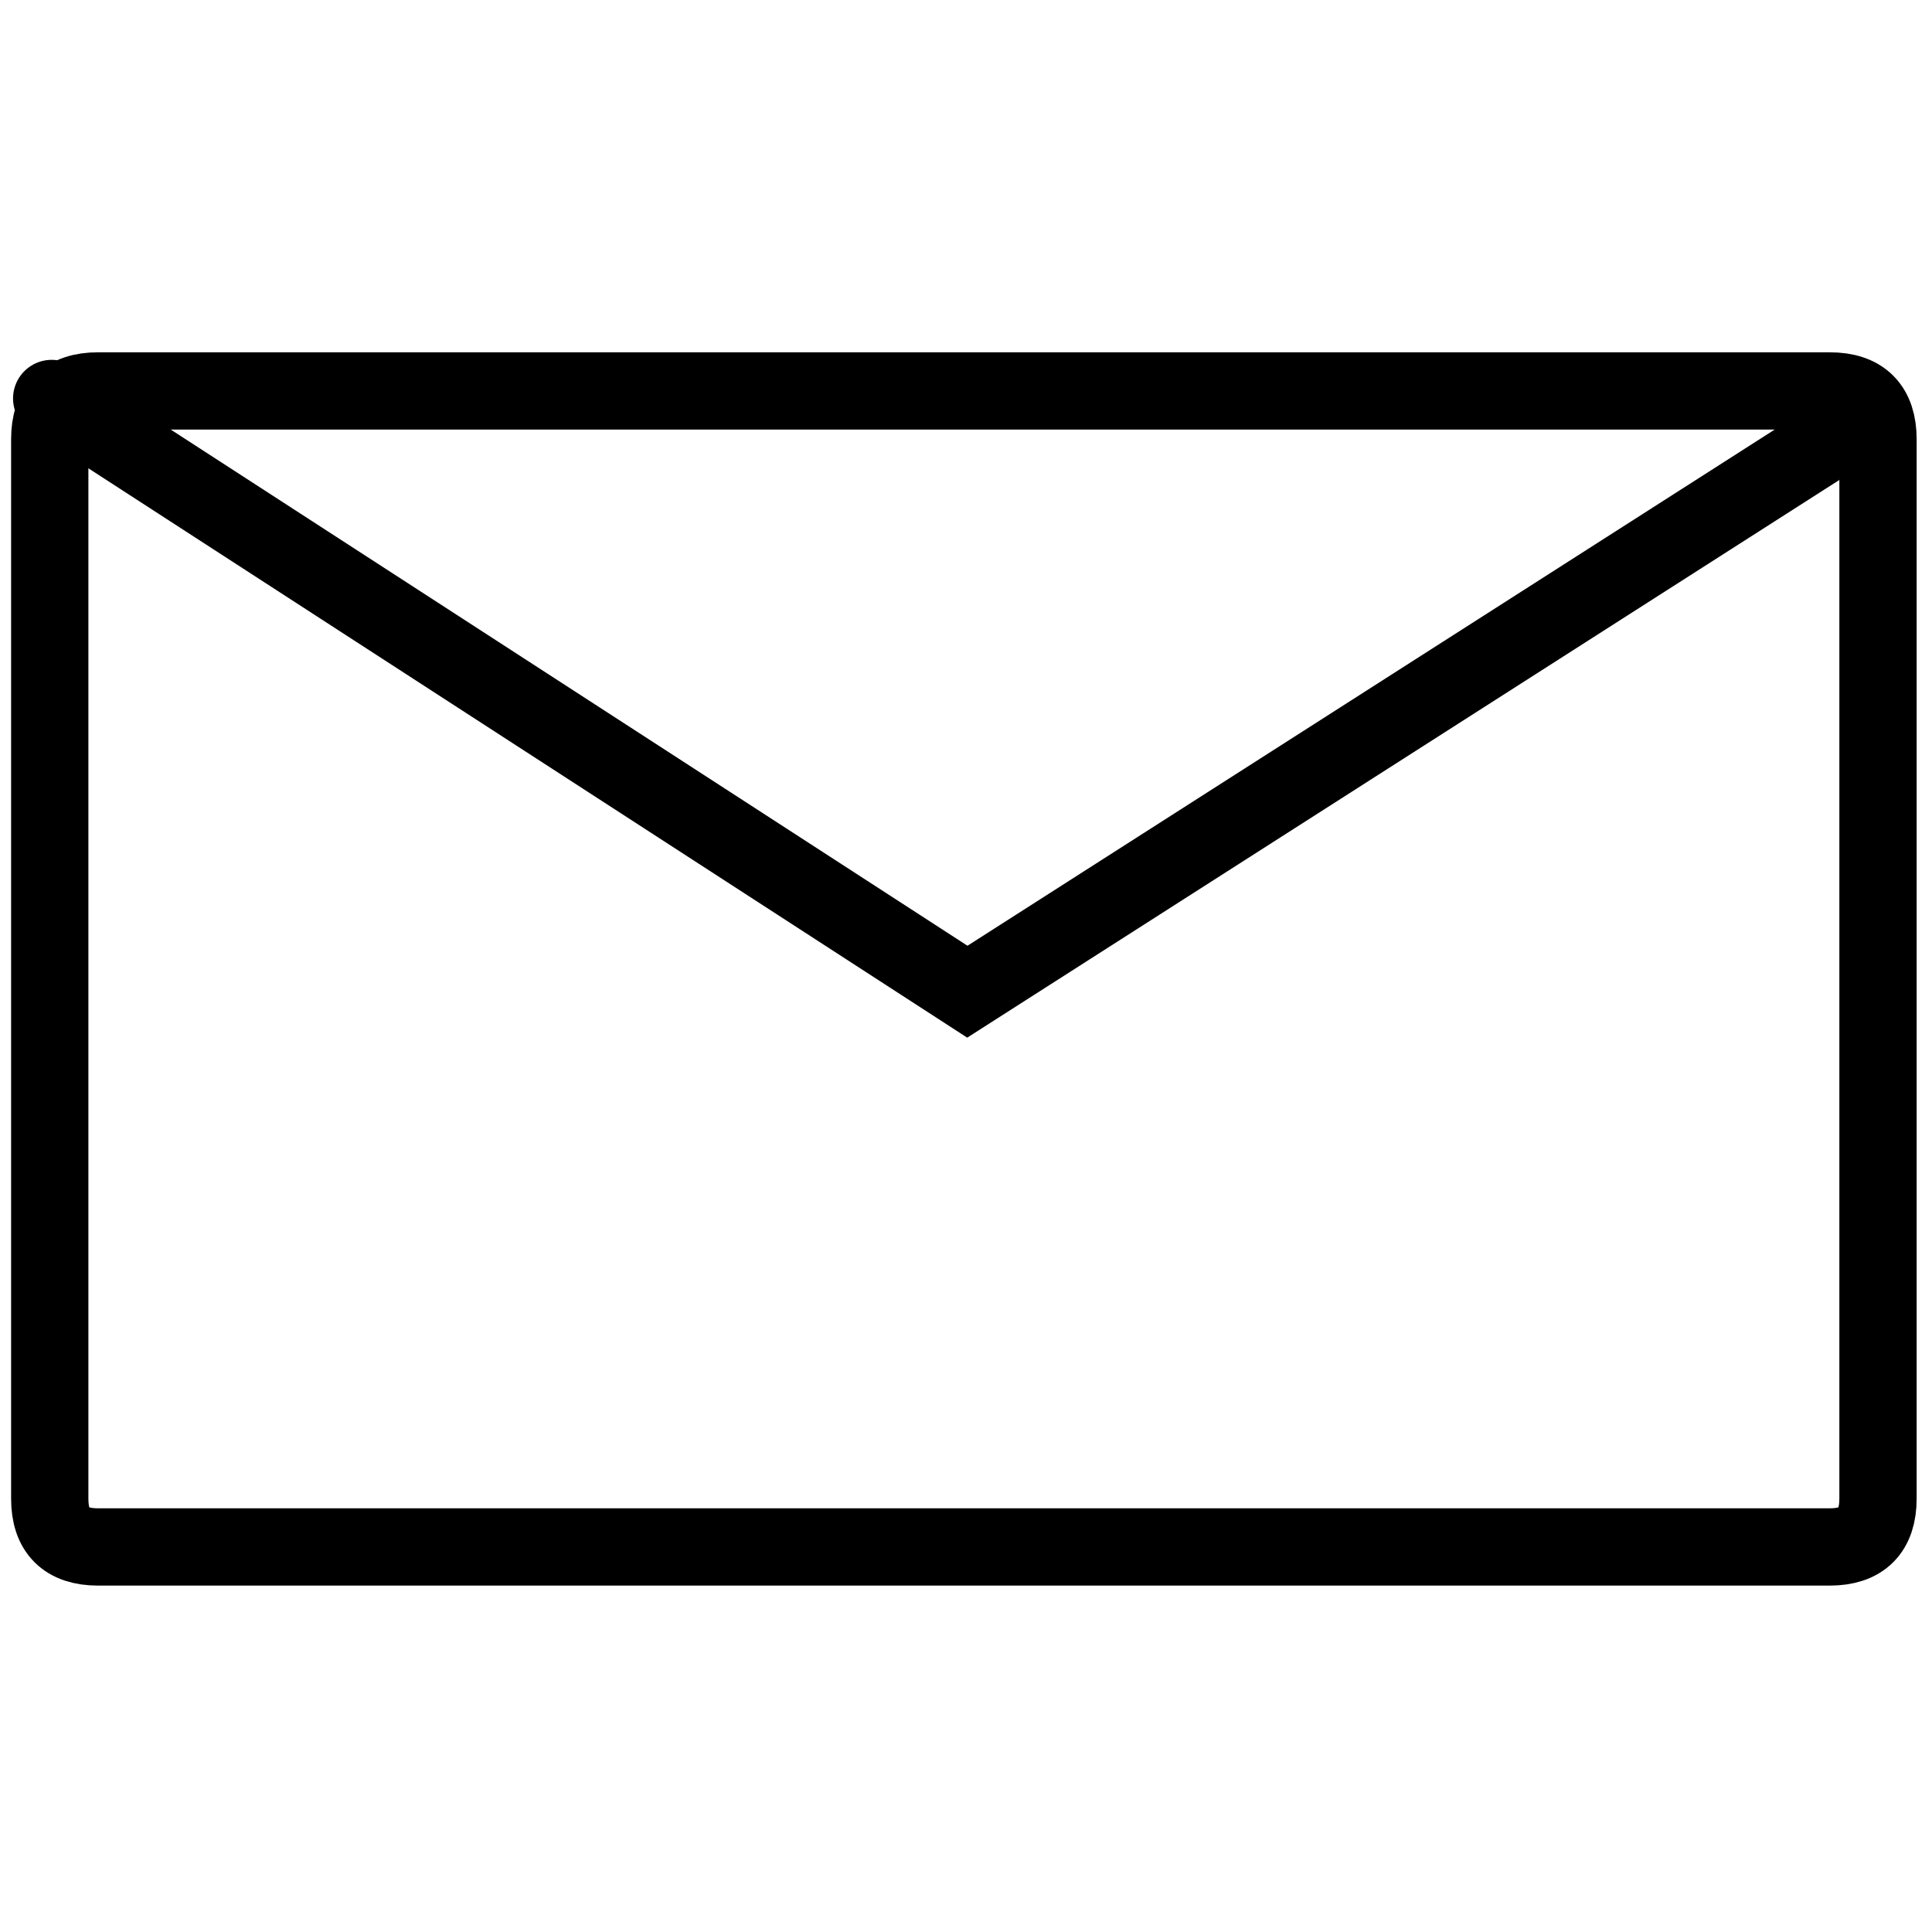
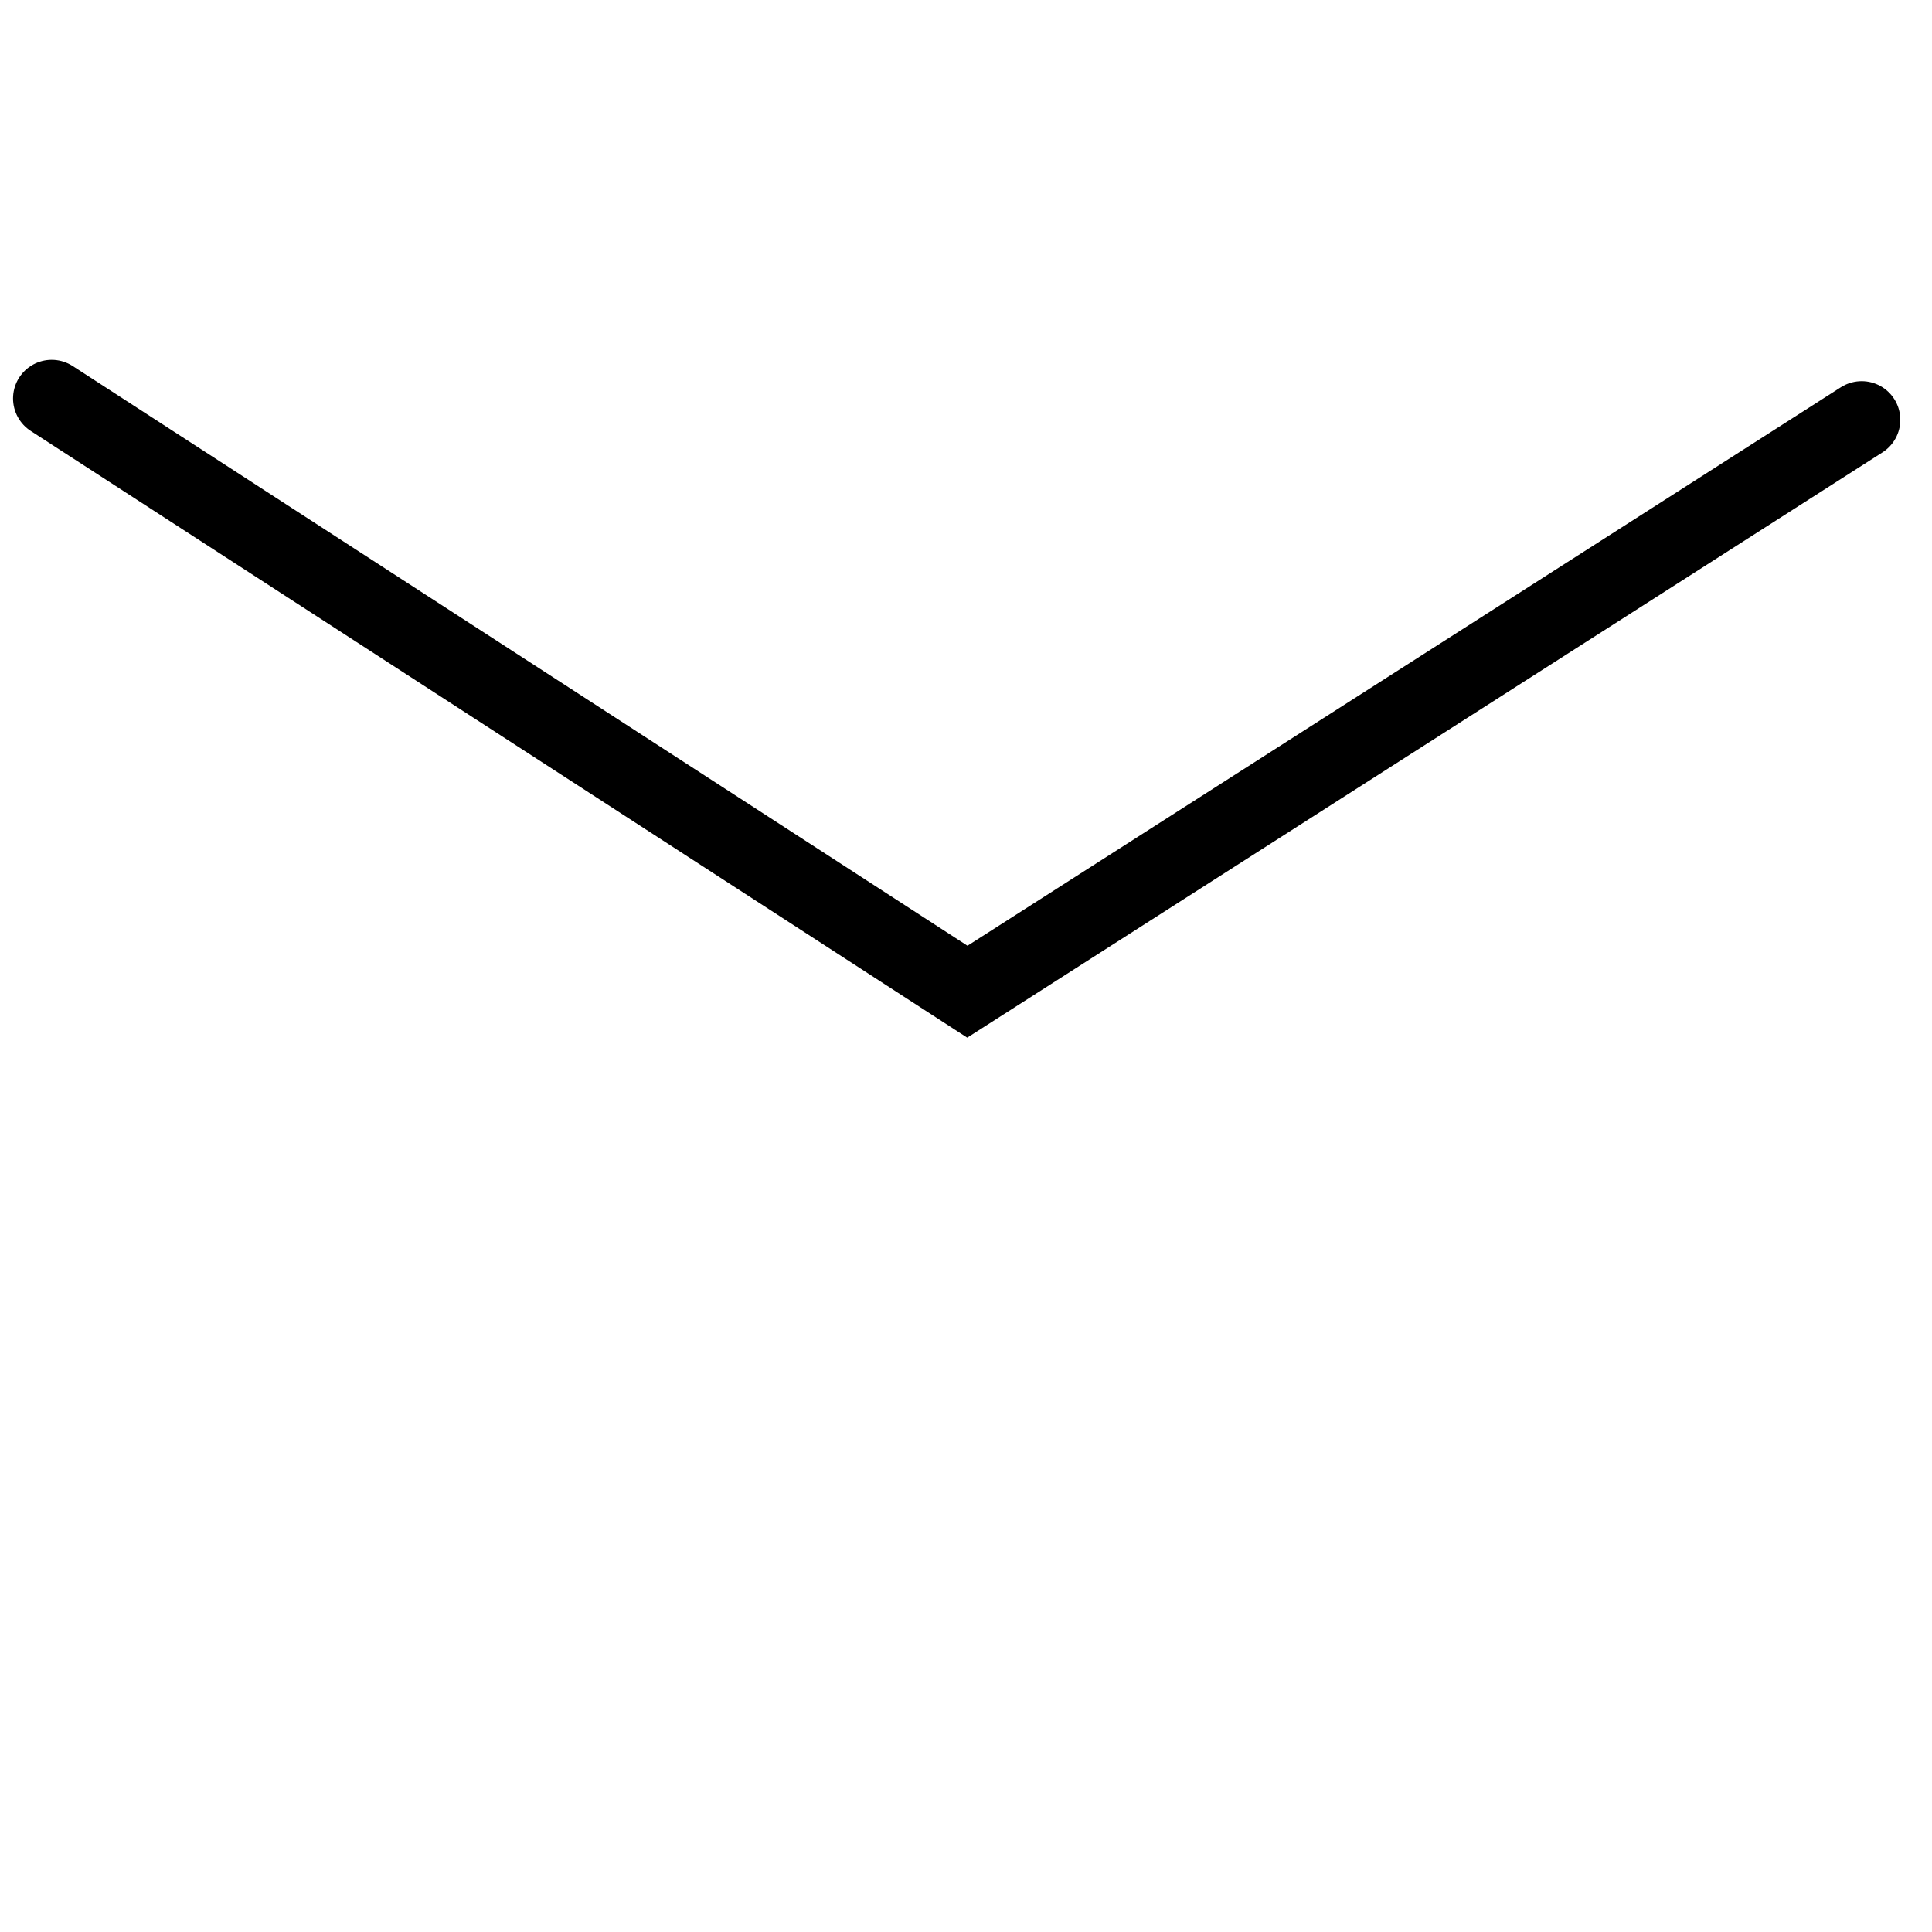
<svg xmlns="http://www.w3.org/2000/svg" width="200.00" height="200.00" viewBox="0.00 0.00 200.00 200.00">
  <g stroke-linecap="round" transform="translate(2.00, 3.00)" id="Layer_2">
-     <path d="M8.15,37.47 Q97.78,37.47 187.41,37.47 Q192.41,37.47 192.41,42.47 Q192.41,97.31 192.41,152.14 Q192.41,157.14 187.41,157.14 Q97.78,157.14 8.15,157.14 Q3.15,157.14 3.15,152.14 Q3.15,97.31 3.15,42.47 Q3.15,37.47 8.15,37.47 Z" fill="none" stroke="rgb(0, 0, 0)" stroke-width="8.00" stroke-opacity="1.00" stroke-linejoin="round" />
    <path d="M3.35,38.25 L98.14,99.66 L190.72,40.46" fill="none" stroke="rgb(0, 0, 0)" stroke-width="8.00" stroke-opacity="1.00" stroke-linejoin="miter" />
  </g>
</svg>